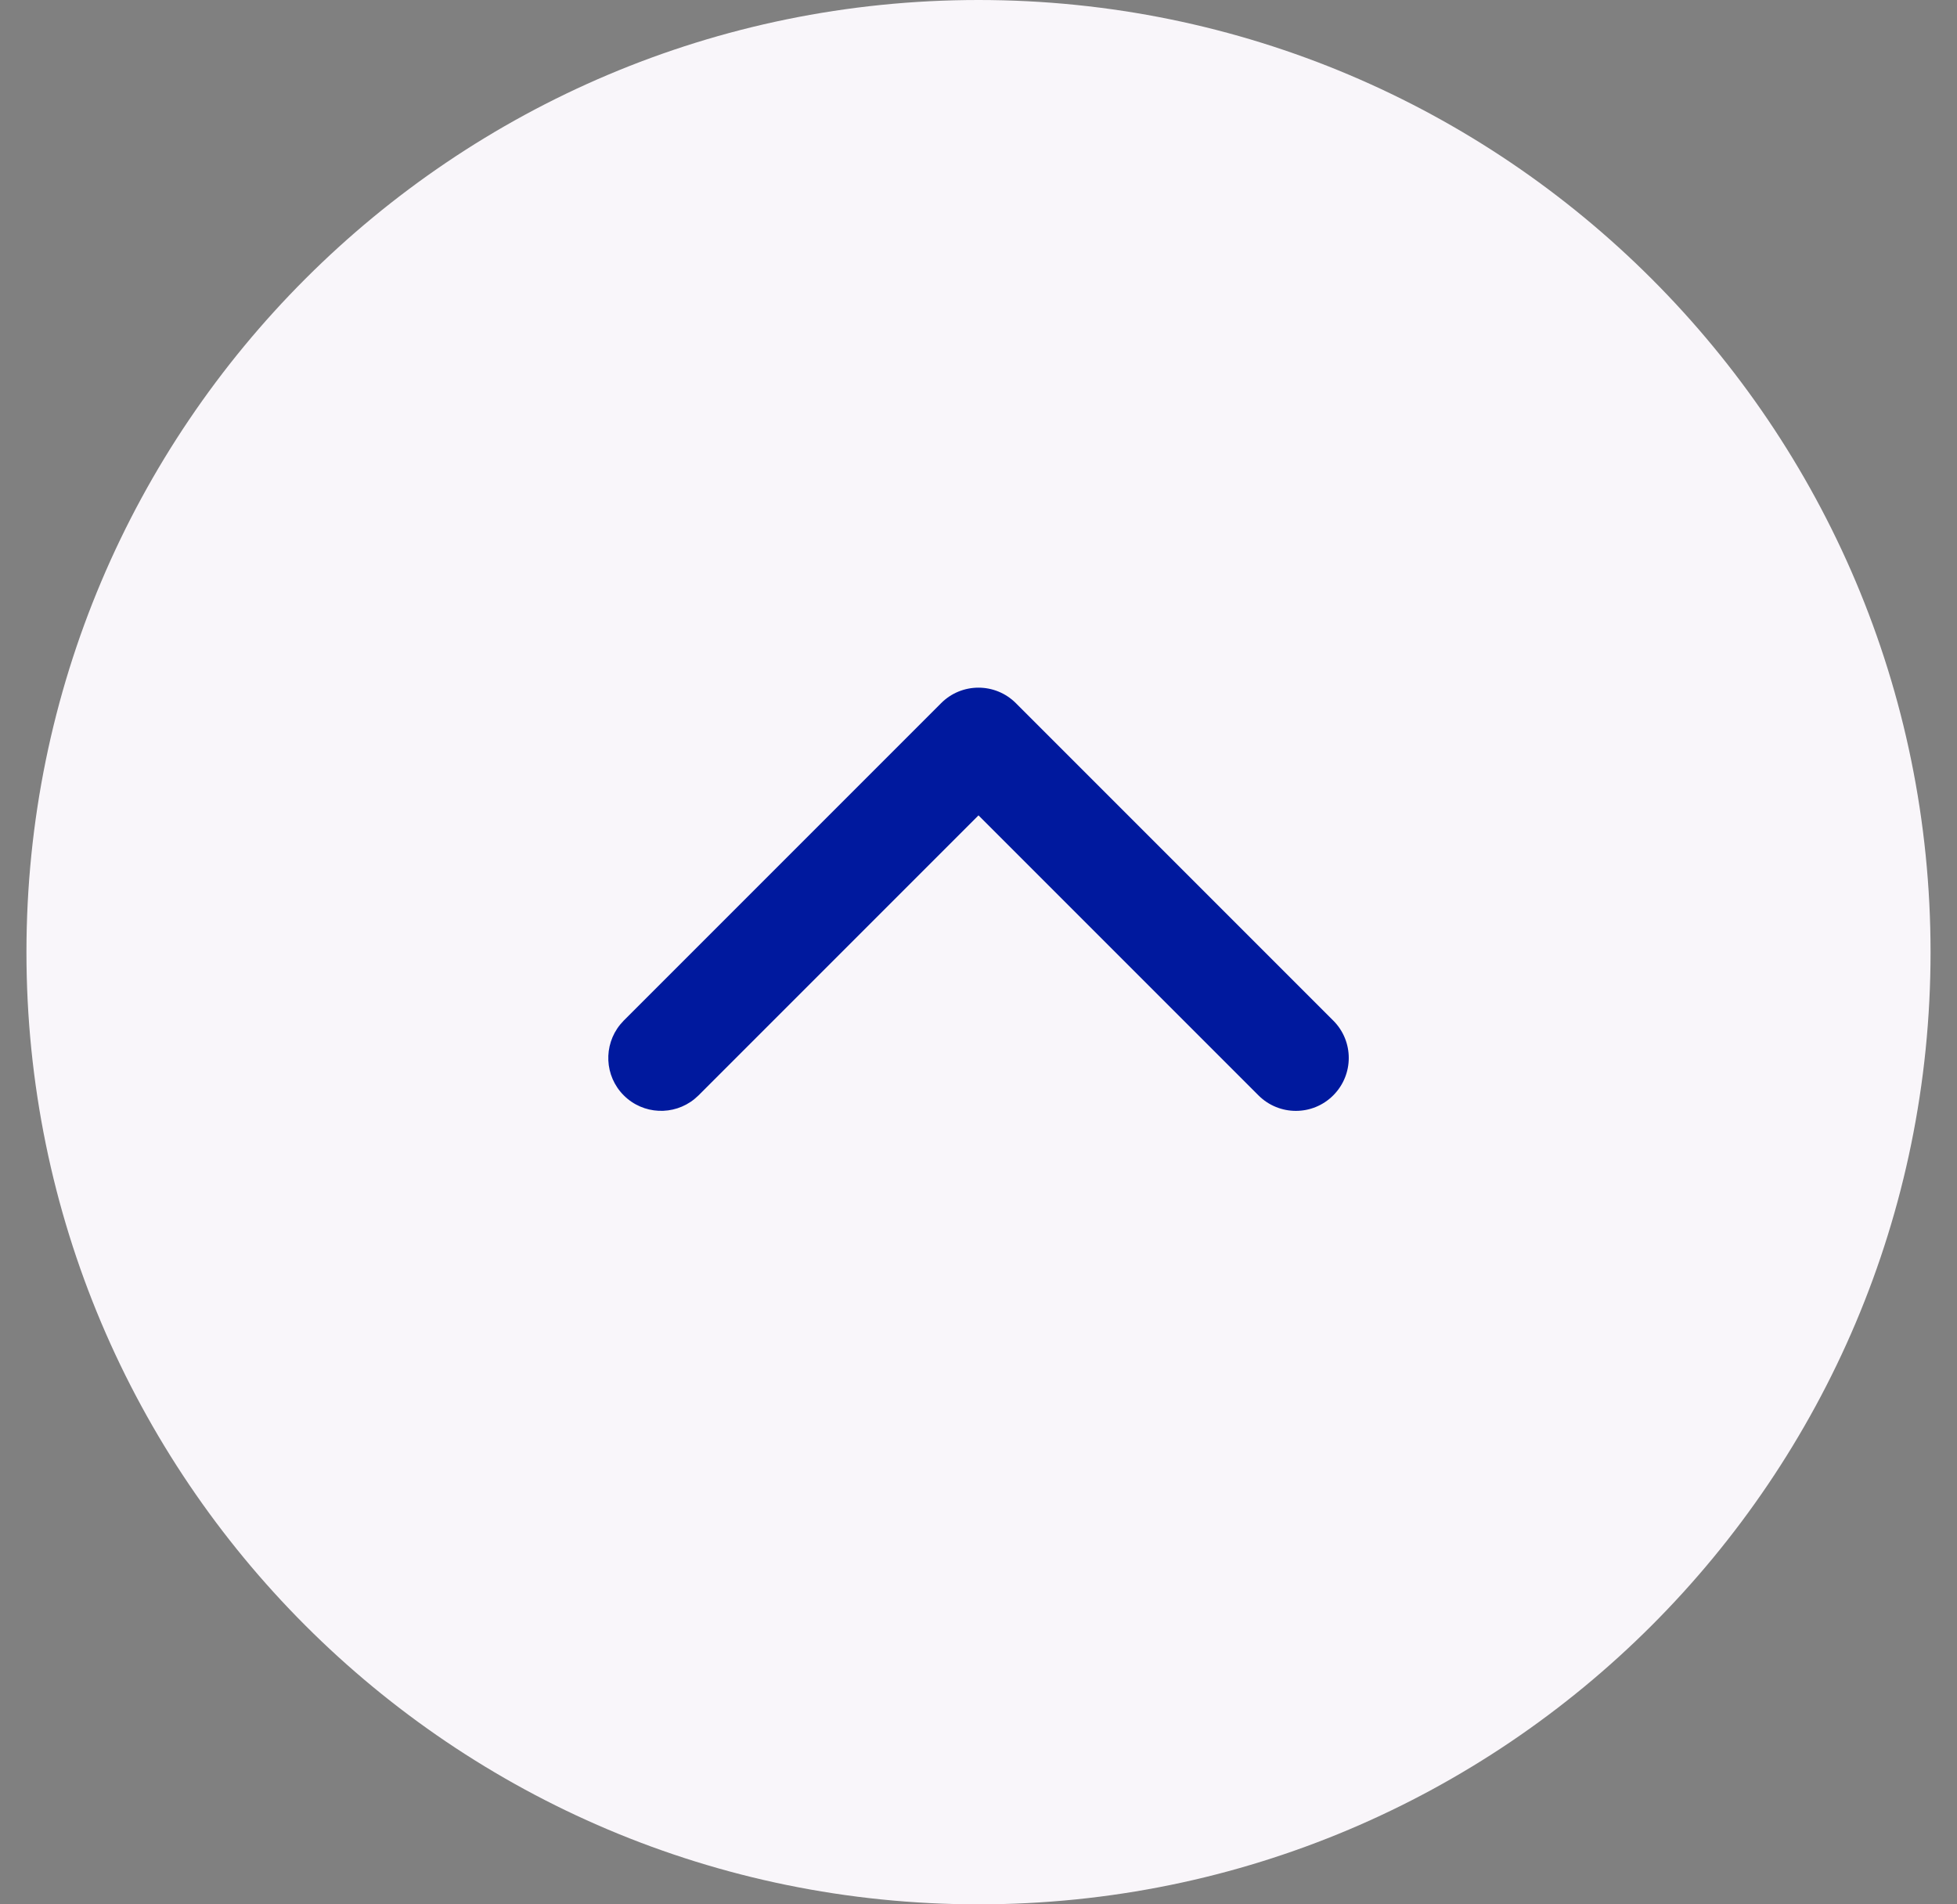
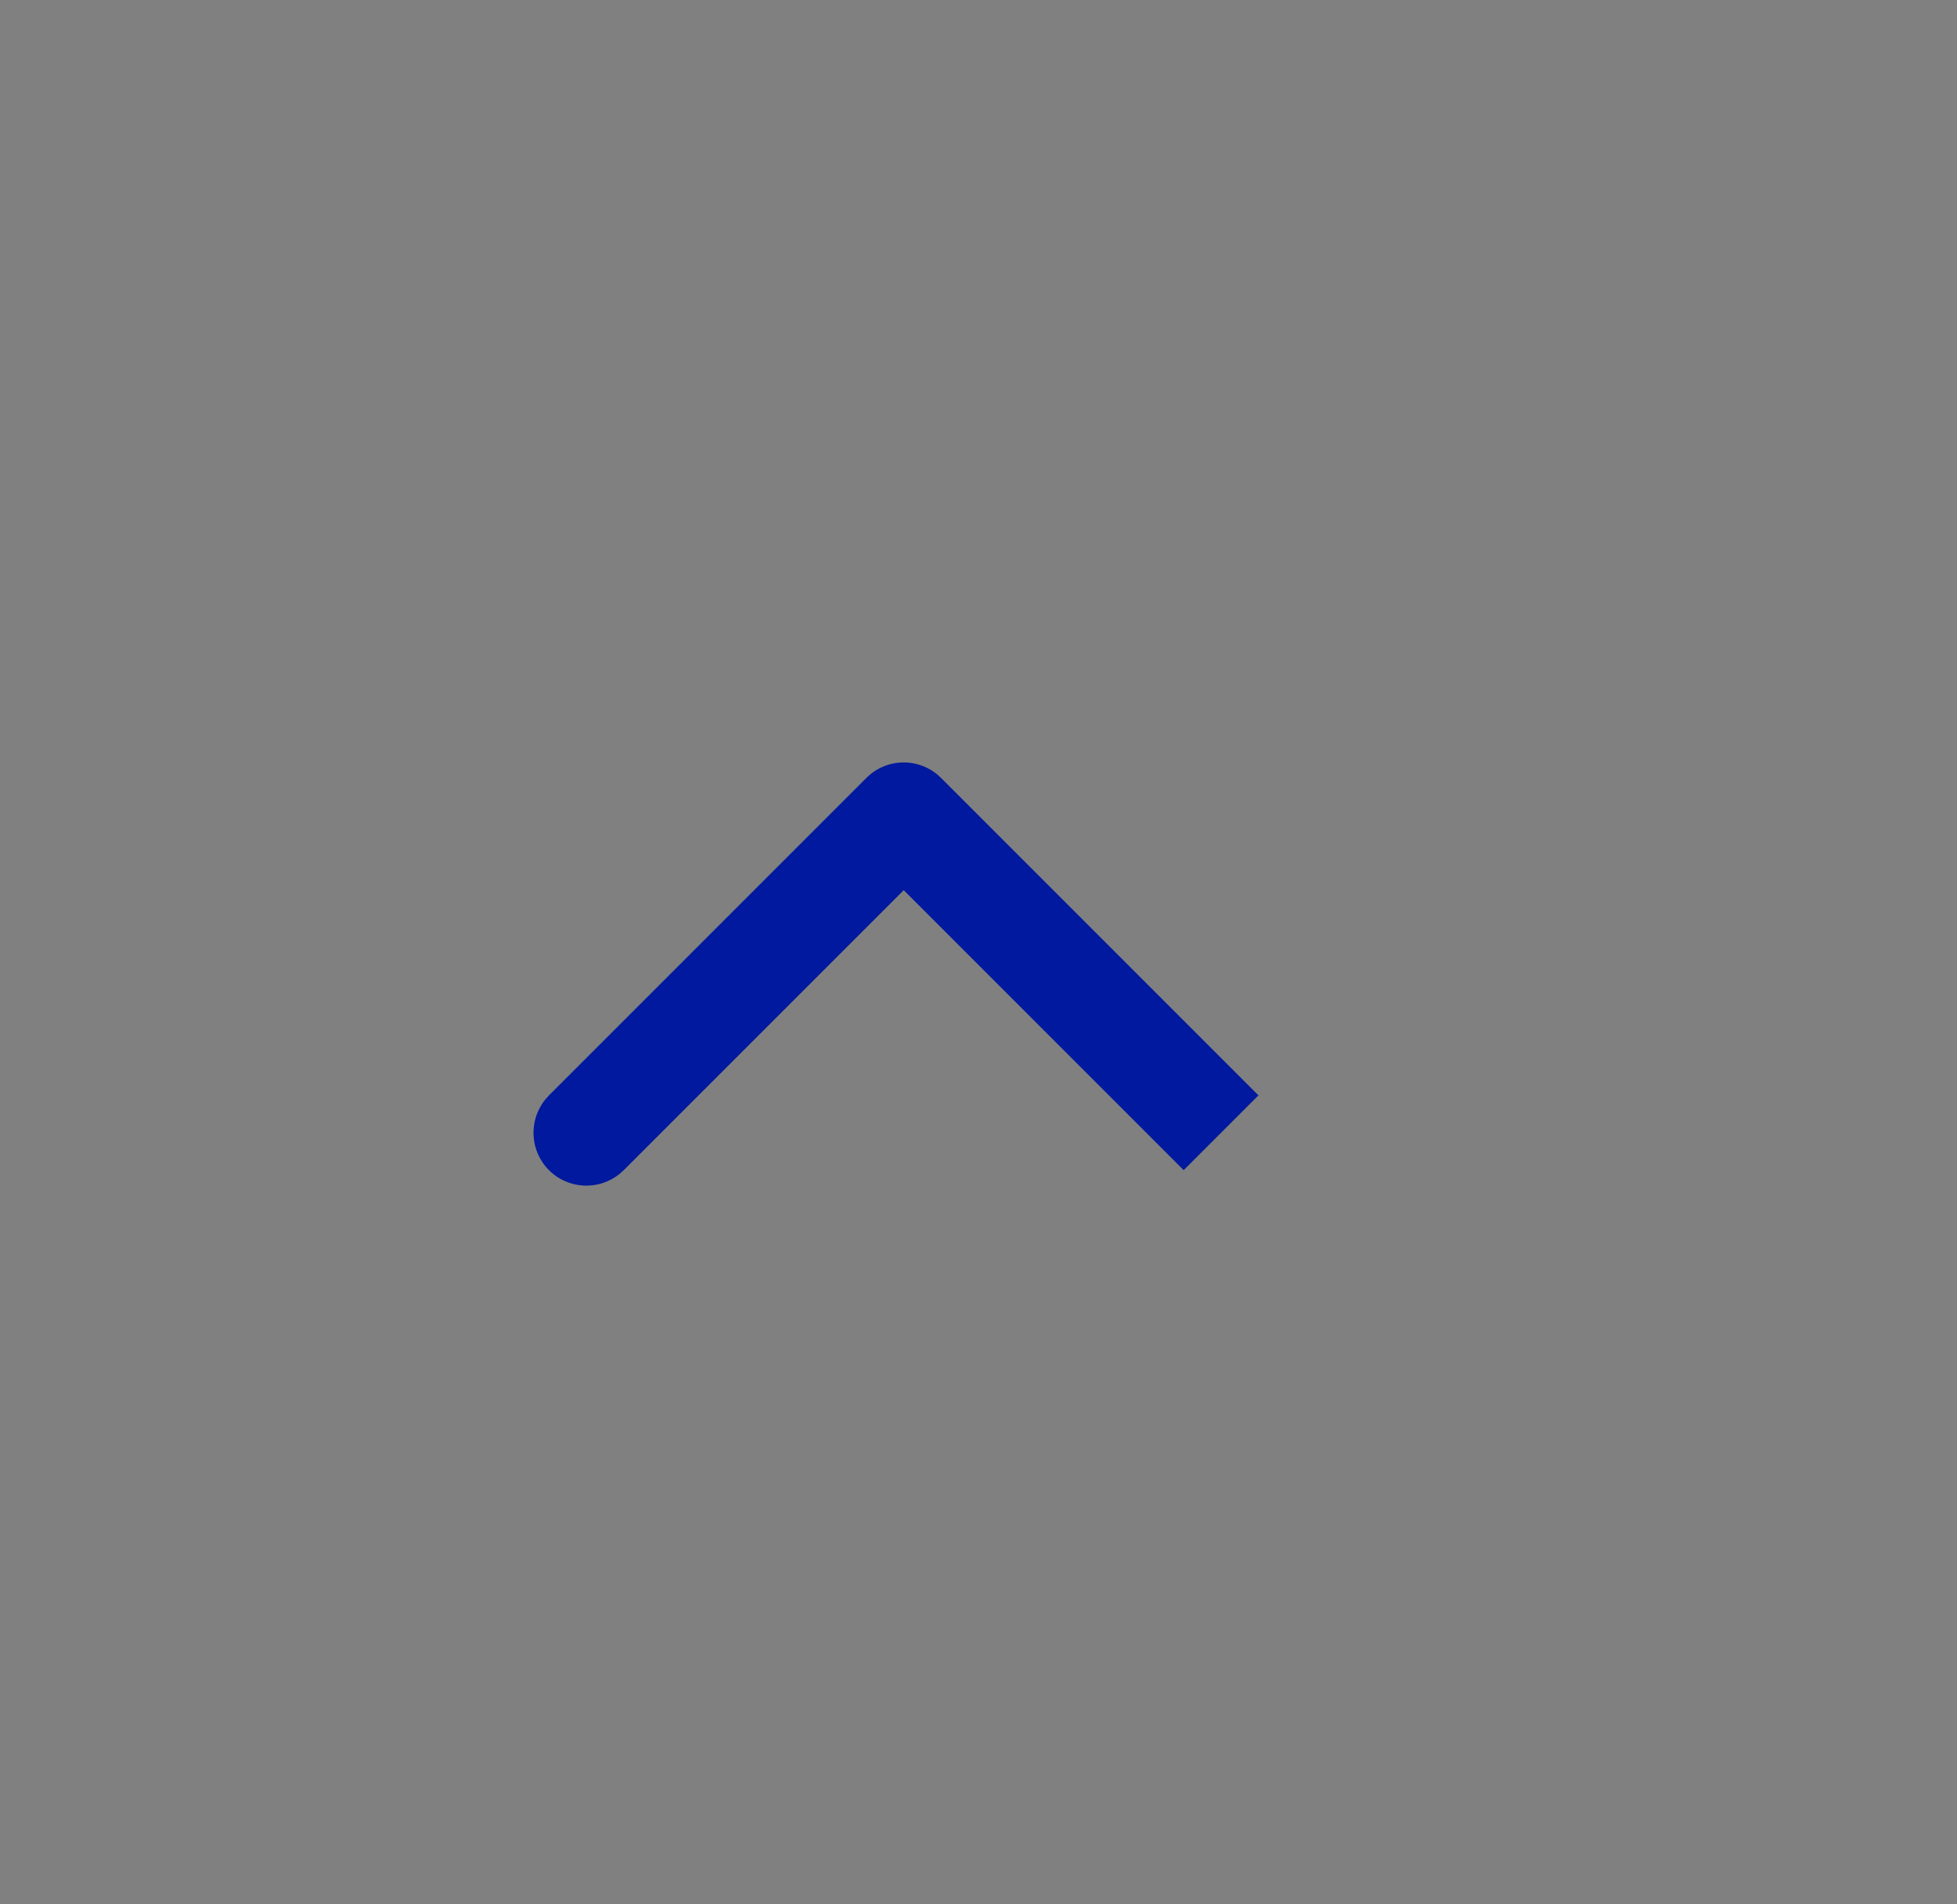
<svg xmlns="http://www.w3.org/2000/svg" width="37" height="36" fill="none">
  <rect width="100%" height="100%" fill="#808080" stroke="none" />
-   <path fill="#F9F6FA" d="M36.5 18c0-9.941-8.059-18-18-18S.5 8.059.5 18s8.059 18 18 18 18-8.059 18-18Z" />
-   <path fill="#00199E" d="M23.793 20.707c.391.391 1.024.391 1.414 0 .391-.391.391-1.024 0-1.414l-6-6c-.391-.391-1.024-.391-1.414 0l-6 6-.068.076c-.32.393-.298.972.068 1.338.366.366.945.389 1.338.068l.076-.068 5.293-5.293 5.293 5.293Z" />
+   <path fill="#00199E" d="M23.793 20.707l-6-6c-.391-.391-1.024-.391-1.414 0l-6 6-.068.076c-.32.393-.298.972.068 1.338.366.366.945.389 1.338.068l.076-.068 5.293-5.293 5.293 5.293Z" />
</svg>